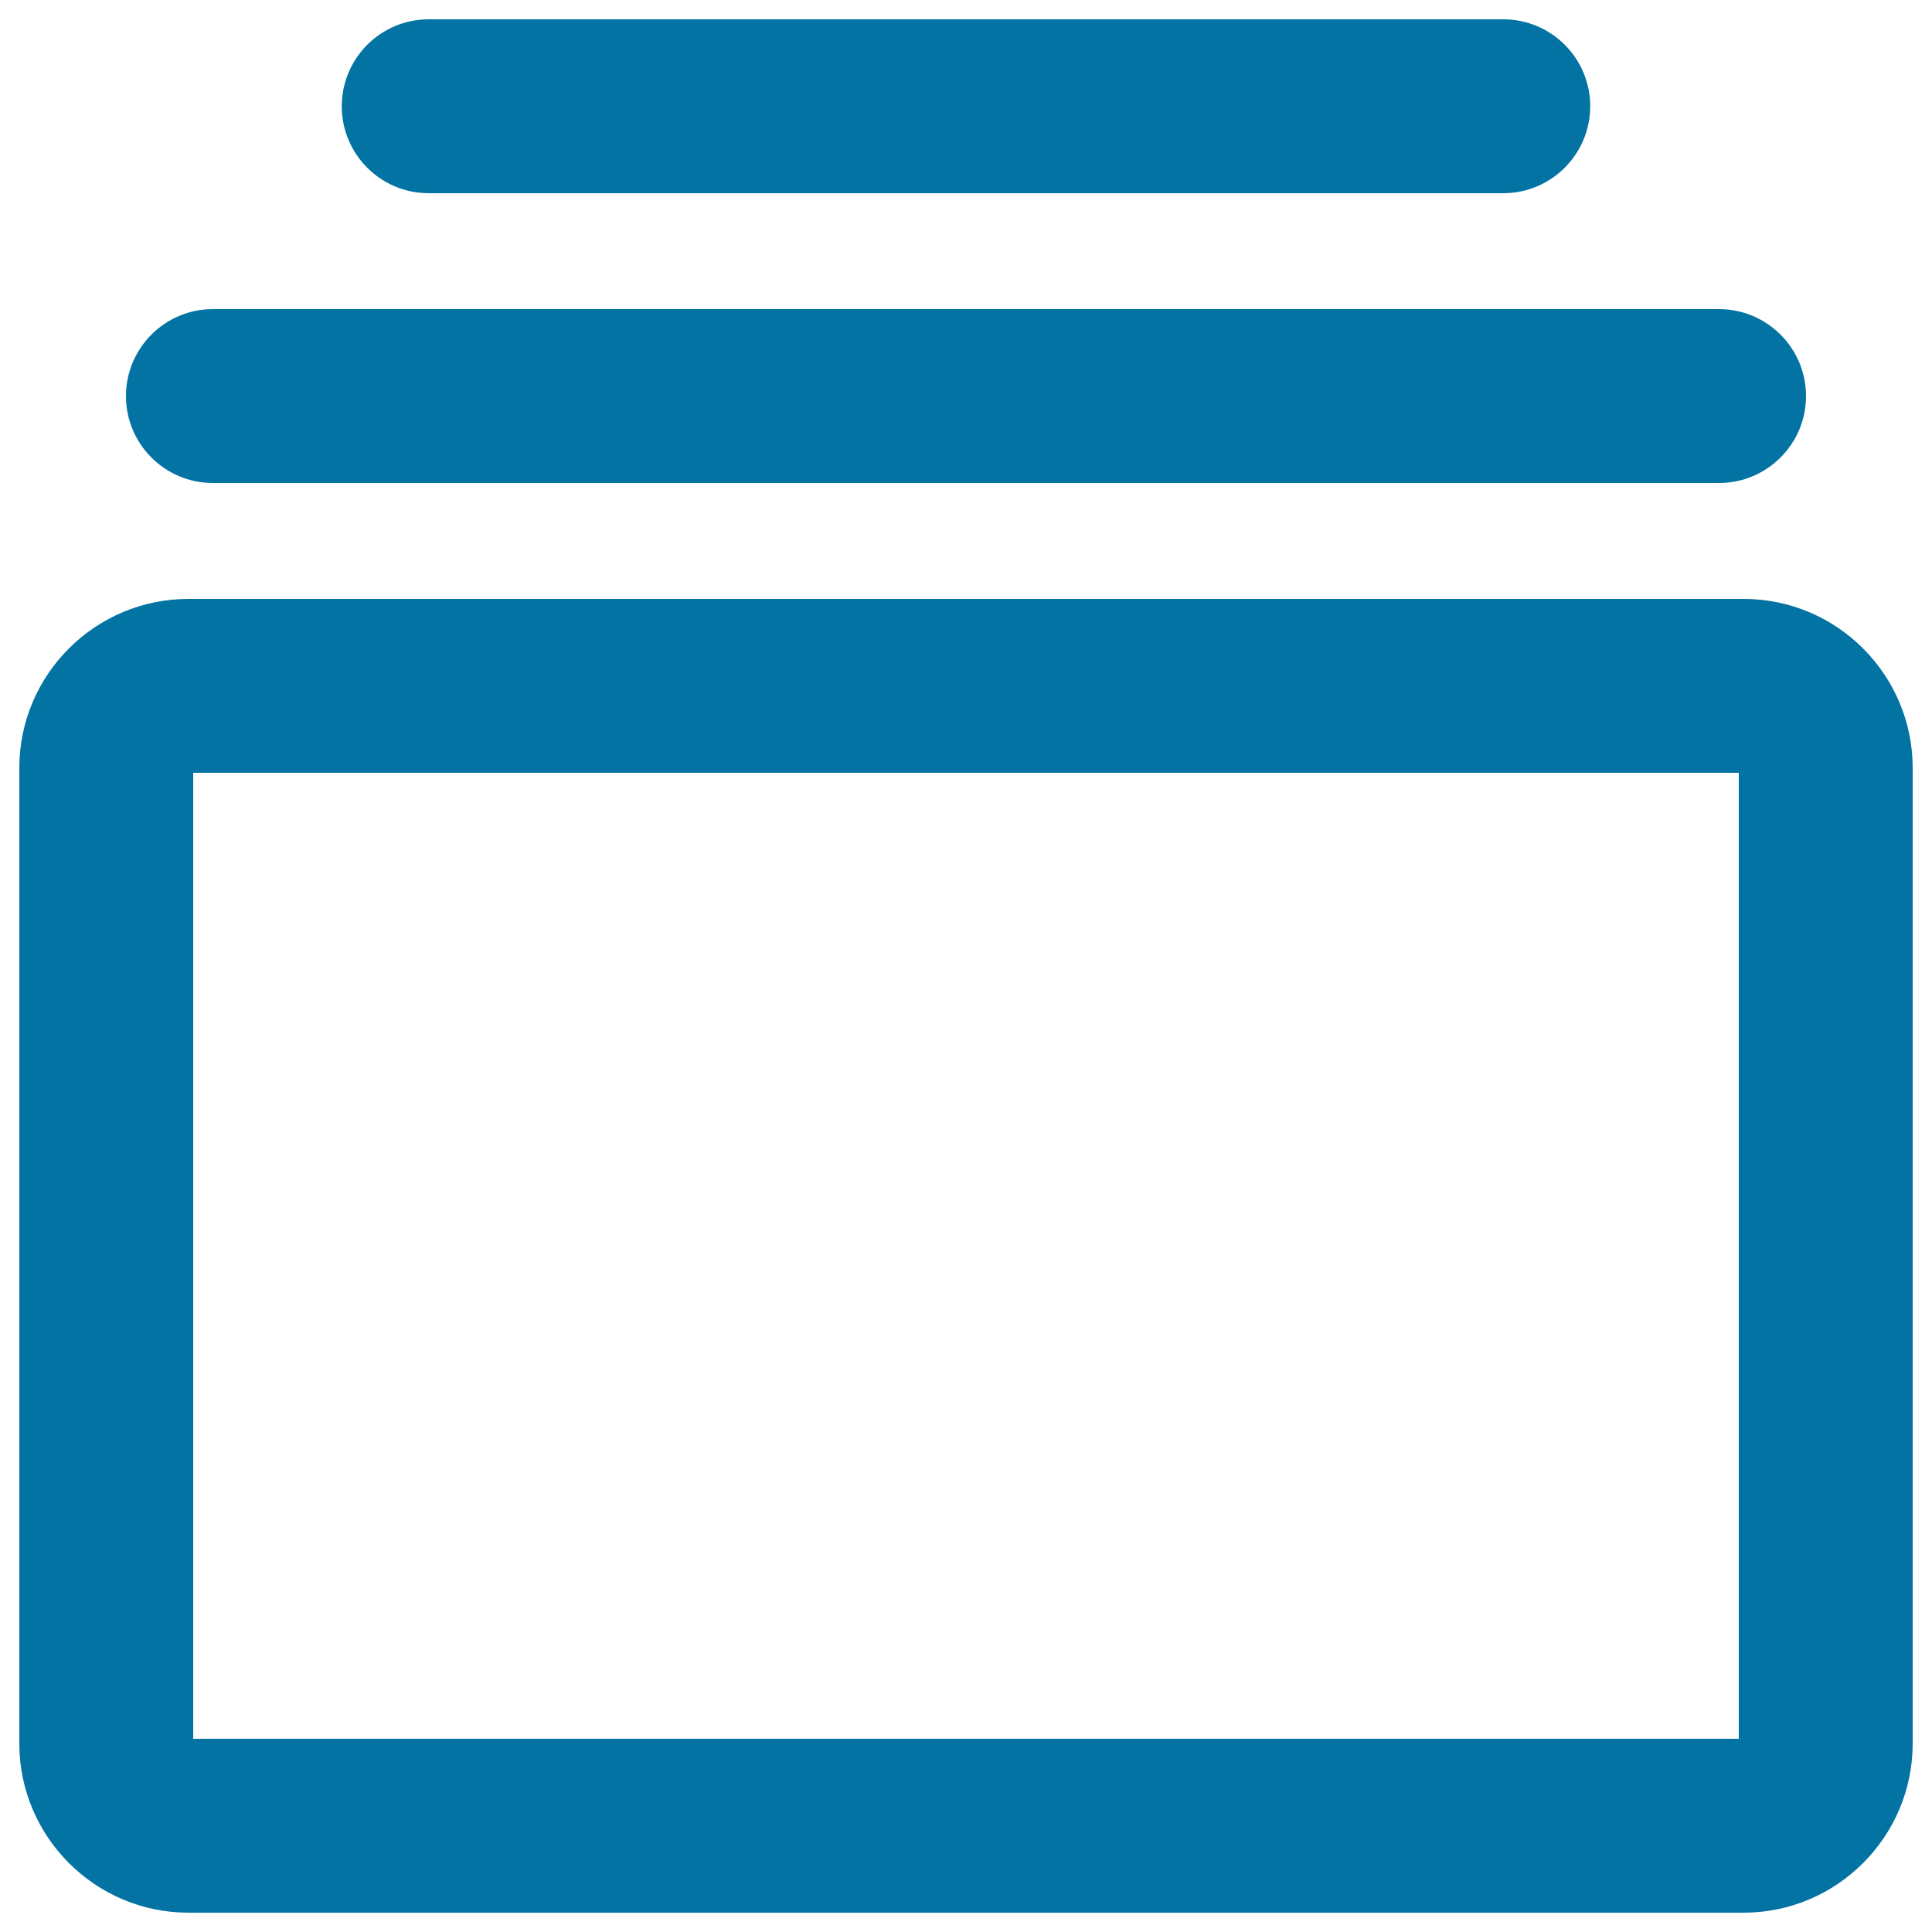
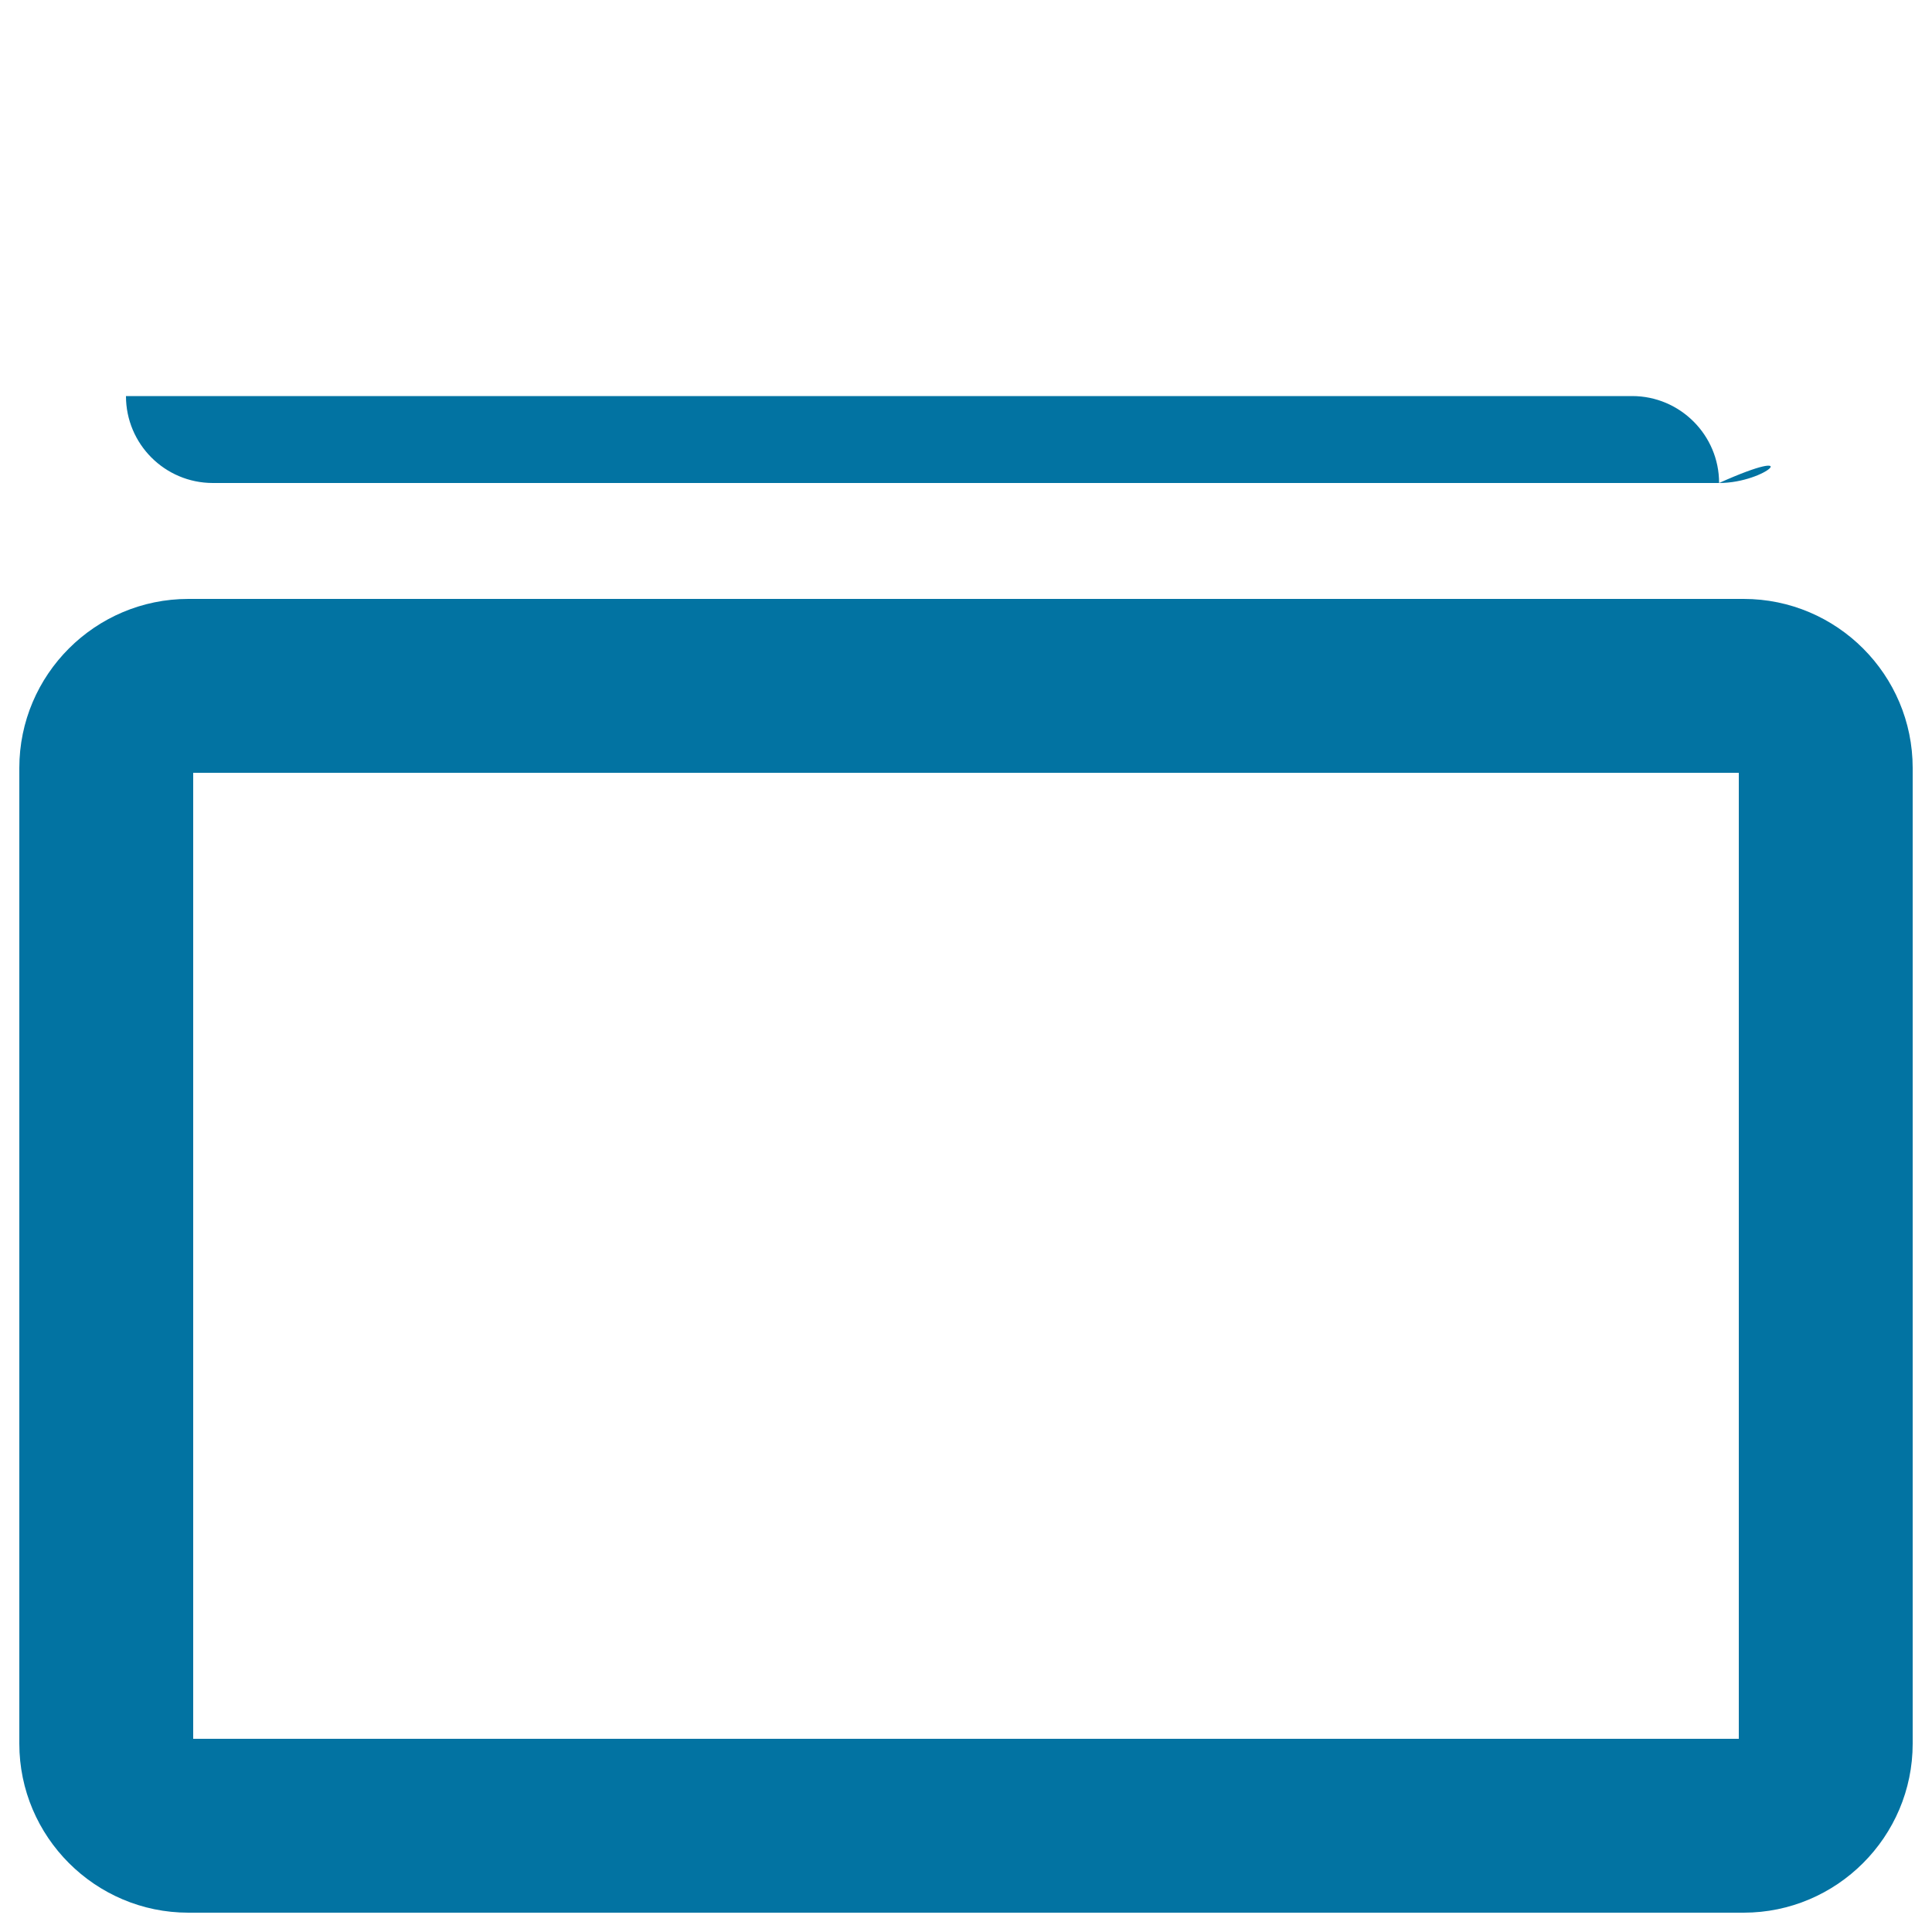
<svg xmlns="http://www.w3.org/2000/svg" viewBox="0 0 1000 1000" style="fill:#0273a2">
  <title>Box Filled With A Stack Of Files SVG icon</title>
  <g>
    <g>
      <g>
        <path d="M902.5,990h-805C49.3,990,10,950.7,10,902.5v-505c0-48.3,39.3-87.5,87.5-87.5h805c48.3,0,87.5,39.3,87.5,87.5v505C990,950.7,950.7,990,902.5,990z M100,900h800V400H100V900z" />
      </g>
      <g>
-         <path d="M889.8,250H110.2c-24.9,0-45-20.2-45-45c0-24.8,20.1-45,45-45h779.6c24.8,0,45,20.2,45,45C934.8,229.8,914.6,250,889.8,250z" />
+         <path d="M889.8,250H110.2c-24.9,0-45-20.2-45-45h779.6c24.8,0,45,20.2,45,45C934.8,229.8,914.6,250,889.8,250z" />
      </g>
      <g>
-         <path d="M778.1,100H221.9c-24.9,0-45-20.2-45-45s20.1-45,45-45h556.2c24.9,0,45,20.2,45,45S802.9,100,778.1,100z" />
-       </g>
+         </g>
    </g>
  </g>
</svg>